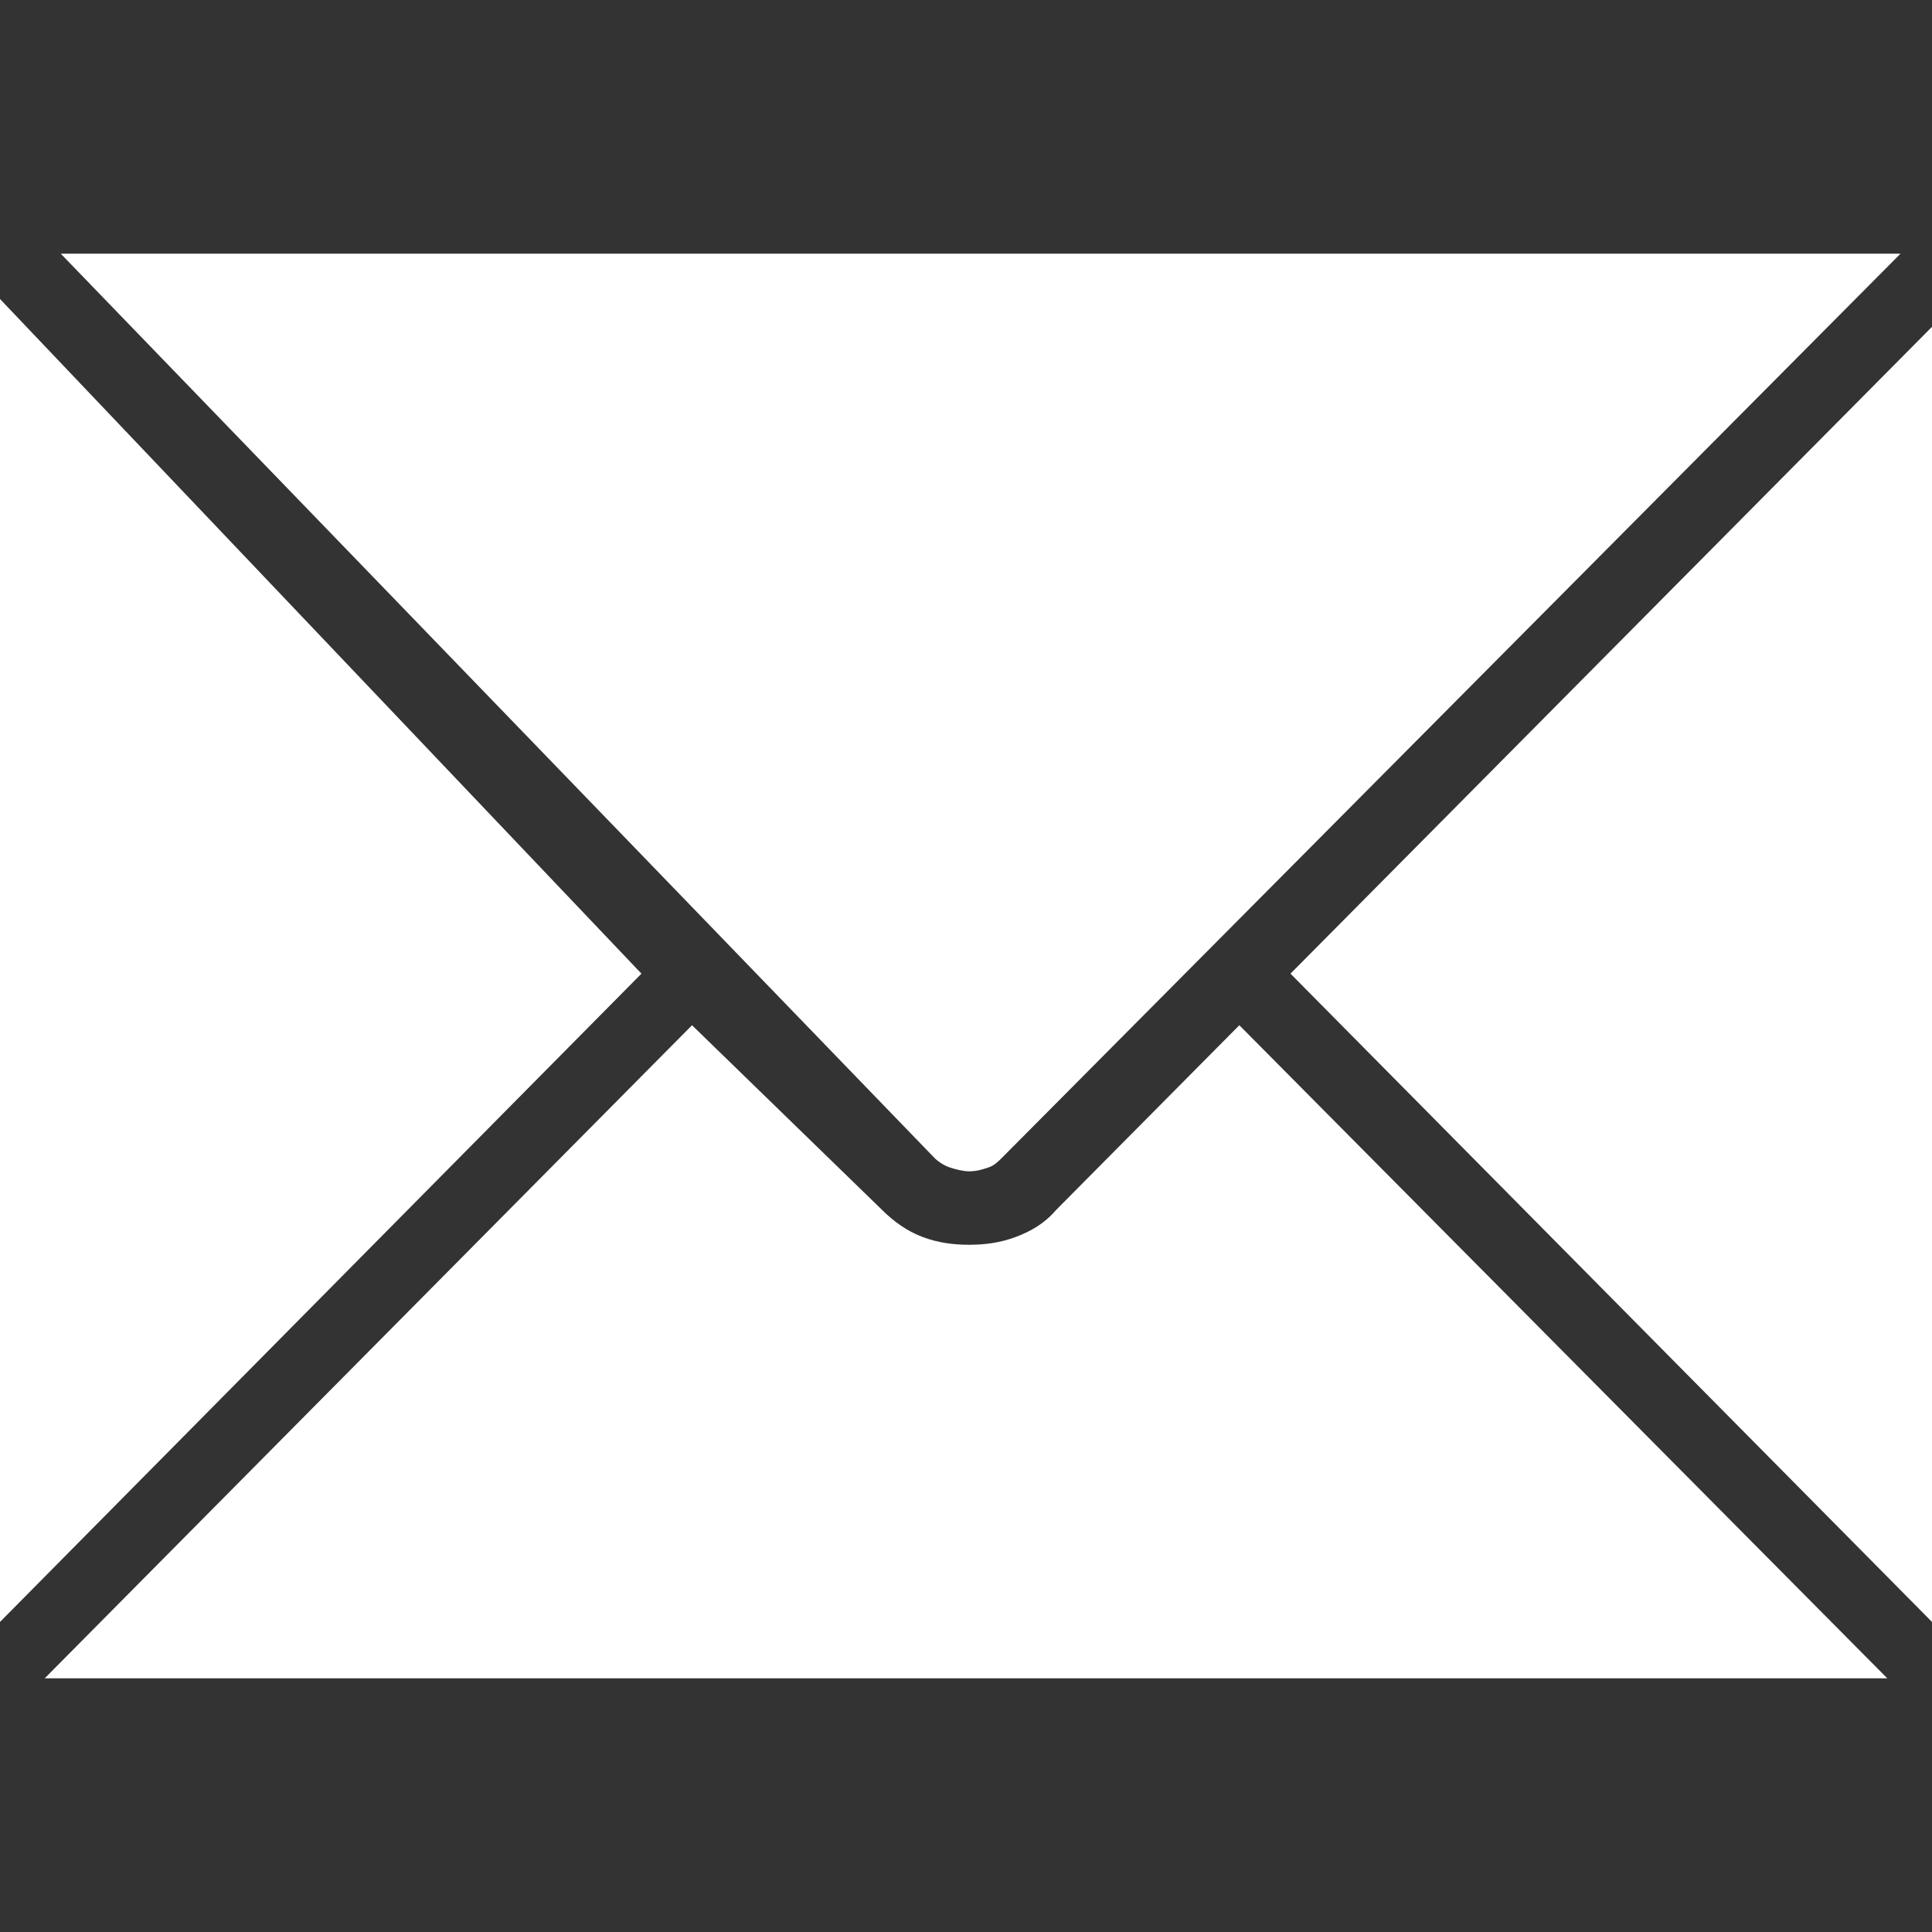
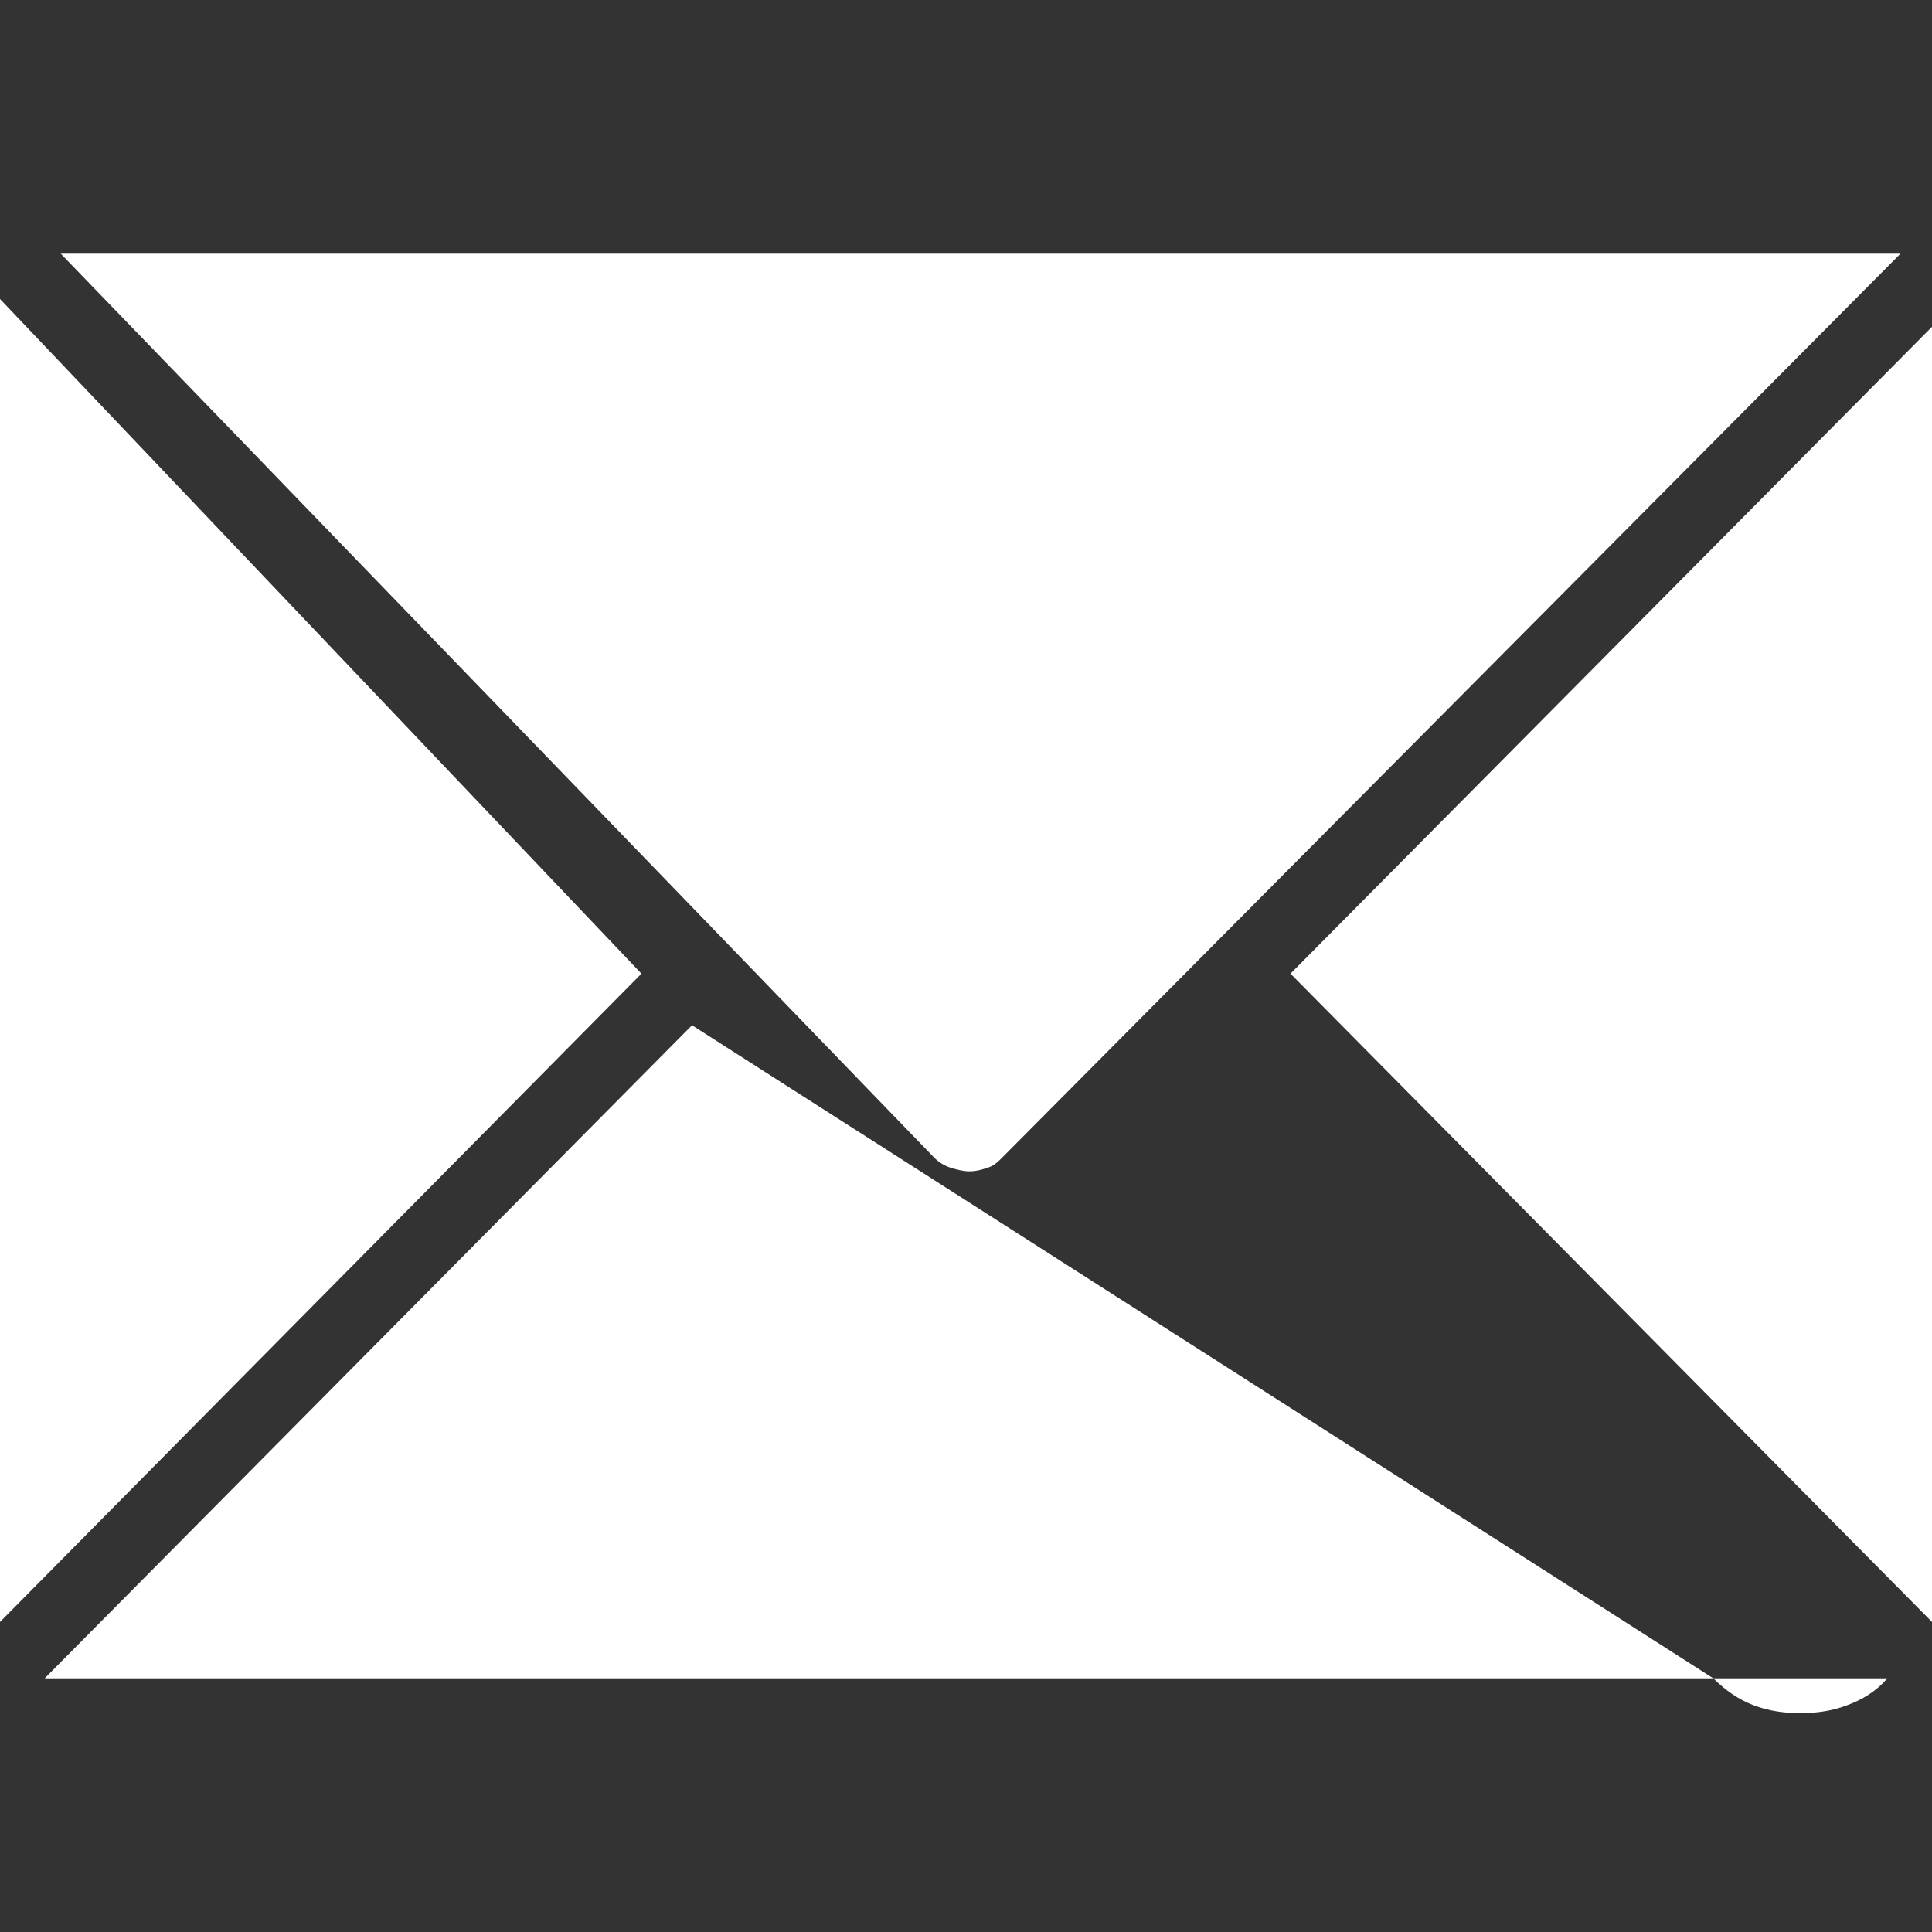
<svg xmlns="http://www.w3.org/2000/svg" xmlns:ns1="http://sodipodi.sourceforge.net/DTD/sodipodi-0.dtd" xmlns:ns2="http://www.inkscape.org/namespaces/inkscape" width="512" height="512" viewBox="0 0 135.467 135.467" version="1.1" id="svg839" ns1:docname="email.svg" ns2:version="0.92.4 (5da689c313, 2019-01-14)">
  <rect x="0" y="0" width="135.467" height="135.467" fill="#333333" stroke="none" />
  <defs id="defs833" />
  <ns1:namedview id="base" pagecolor="#ffffff" bordercolor="#666666" borderopacity="1.0" ns2:pageopacity="0.0" ns2:pageshadow="2" ns2:zoom="0.49497475" ns2:cx="-143.20583" ns2:cy="210.43284" ns2:document-units="mm" ns2:current-layer="layer1" showgrid="false" units="px" width="512px" ns2:pagecheckerboard="true" showguides="true" ns2:window-width="1920" ns2:window-height="1017" ns2:window-x="-8" ns2:window-y="828" ns2:window-maximized="1" />
  <g ns2:label="Layer 1" ns2:groupmode="layer" id="layer1" transform="translate(0,-161.533)">
-     <path style="opacity:1;fill:#ffffff;fill-opacity:1;stroke:none;stroke-width:2.253;stroke-linecap:butt;stroke-linejoin:miter;stroke-miterlimit:4;stroke-dasharray:none" d="M 4.258,179.319 65.512,242.714 c 0.271,0.271 0.678,0.542 1.084,0.678 0.407,0.136 0.949,0.271 1.356,0.271 0.542,0 0.948,-0.136 1.355,-0.271 0.407,-0.136 0.678,-0.407 0.949,-0.678 L 133.26,179.319 Z M -1.6666667e-6,182.498 v 92.761 L 44.977,229.803 Z M 135.467,184.448 90.486,229.803 135.467,275.259 Z M 48.523,233.42 3.133,279.214 H 132.334 L 86.899,233.42 74.051,246.374 c -0.813,0.949 -1.762,1.491 -2.846,1.897 -1.084,0.407 -2.169,0.542 -3.253,0.542 -1.084,0 -2.169,-0.135 -3.253,-0.542 -1.084,-0.407 -2.033,-1.084 -2.846,-1.897 z" id="rect1540" ns2:connector-curvature="0" ns1:nodetypes="cccsccccccccccccccccccsccc" />
+     <path style="opacity:1;fill:#ffffff;fill-opacity:1;stroke:none;stroke-width:2.253;stroke-linecap:butt;stroke-linejoin:miter;stroke-miterlimit:4;stroke-dasharray:none" d="M 4.258,179.319 65.512,242.714 c 0.271,0.271 0.678,0.542 1.084,0.678 0.407,0.136 0.949,0.271 1.356,0.271 0.542,0 0.948,-0.136 1.355,-0.271 0.407,-0.136 0.678,-0.407 0.949,-0.678 L 133.26,179.319 Z M -1.6666667e-6,182.498 v 92.761 L 44.977,229.803 Z M 135.467,184.448 90.486,229.803 135.467,275.259 Z M 48.523,233.42 3.133,279.214 H 132.334 c -0.813,0.949 -1.762,1.491 -2.846,1.897 -1.084,0.407 -2.169,0.542 -3.253,0.542 -1.084,0 -2.169,-0.135 -3.253,-0.542 -1.084,-0.407 -2.033,-1.084 -2.846,-1.897 z" id="rect1540" ns2:connector-curvature="0" ns1:nodetypes="cccsccccccccccccccccccsccc" />
    <g id="XMLID_1_-4" transform="matrix(0.265,0,0,0.265,57.023,229.693)">
      <g id="g1461-9" transform="matrix(9.309,0,0,9.309,1790.784,-448.448)" />
    </g>
  </g>
  <style id="style1437" type="text/css">
	.st0{fill:#333333;}
</style>
</svg>